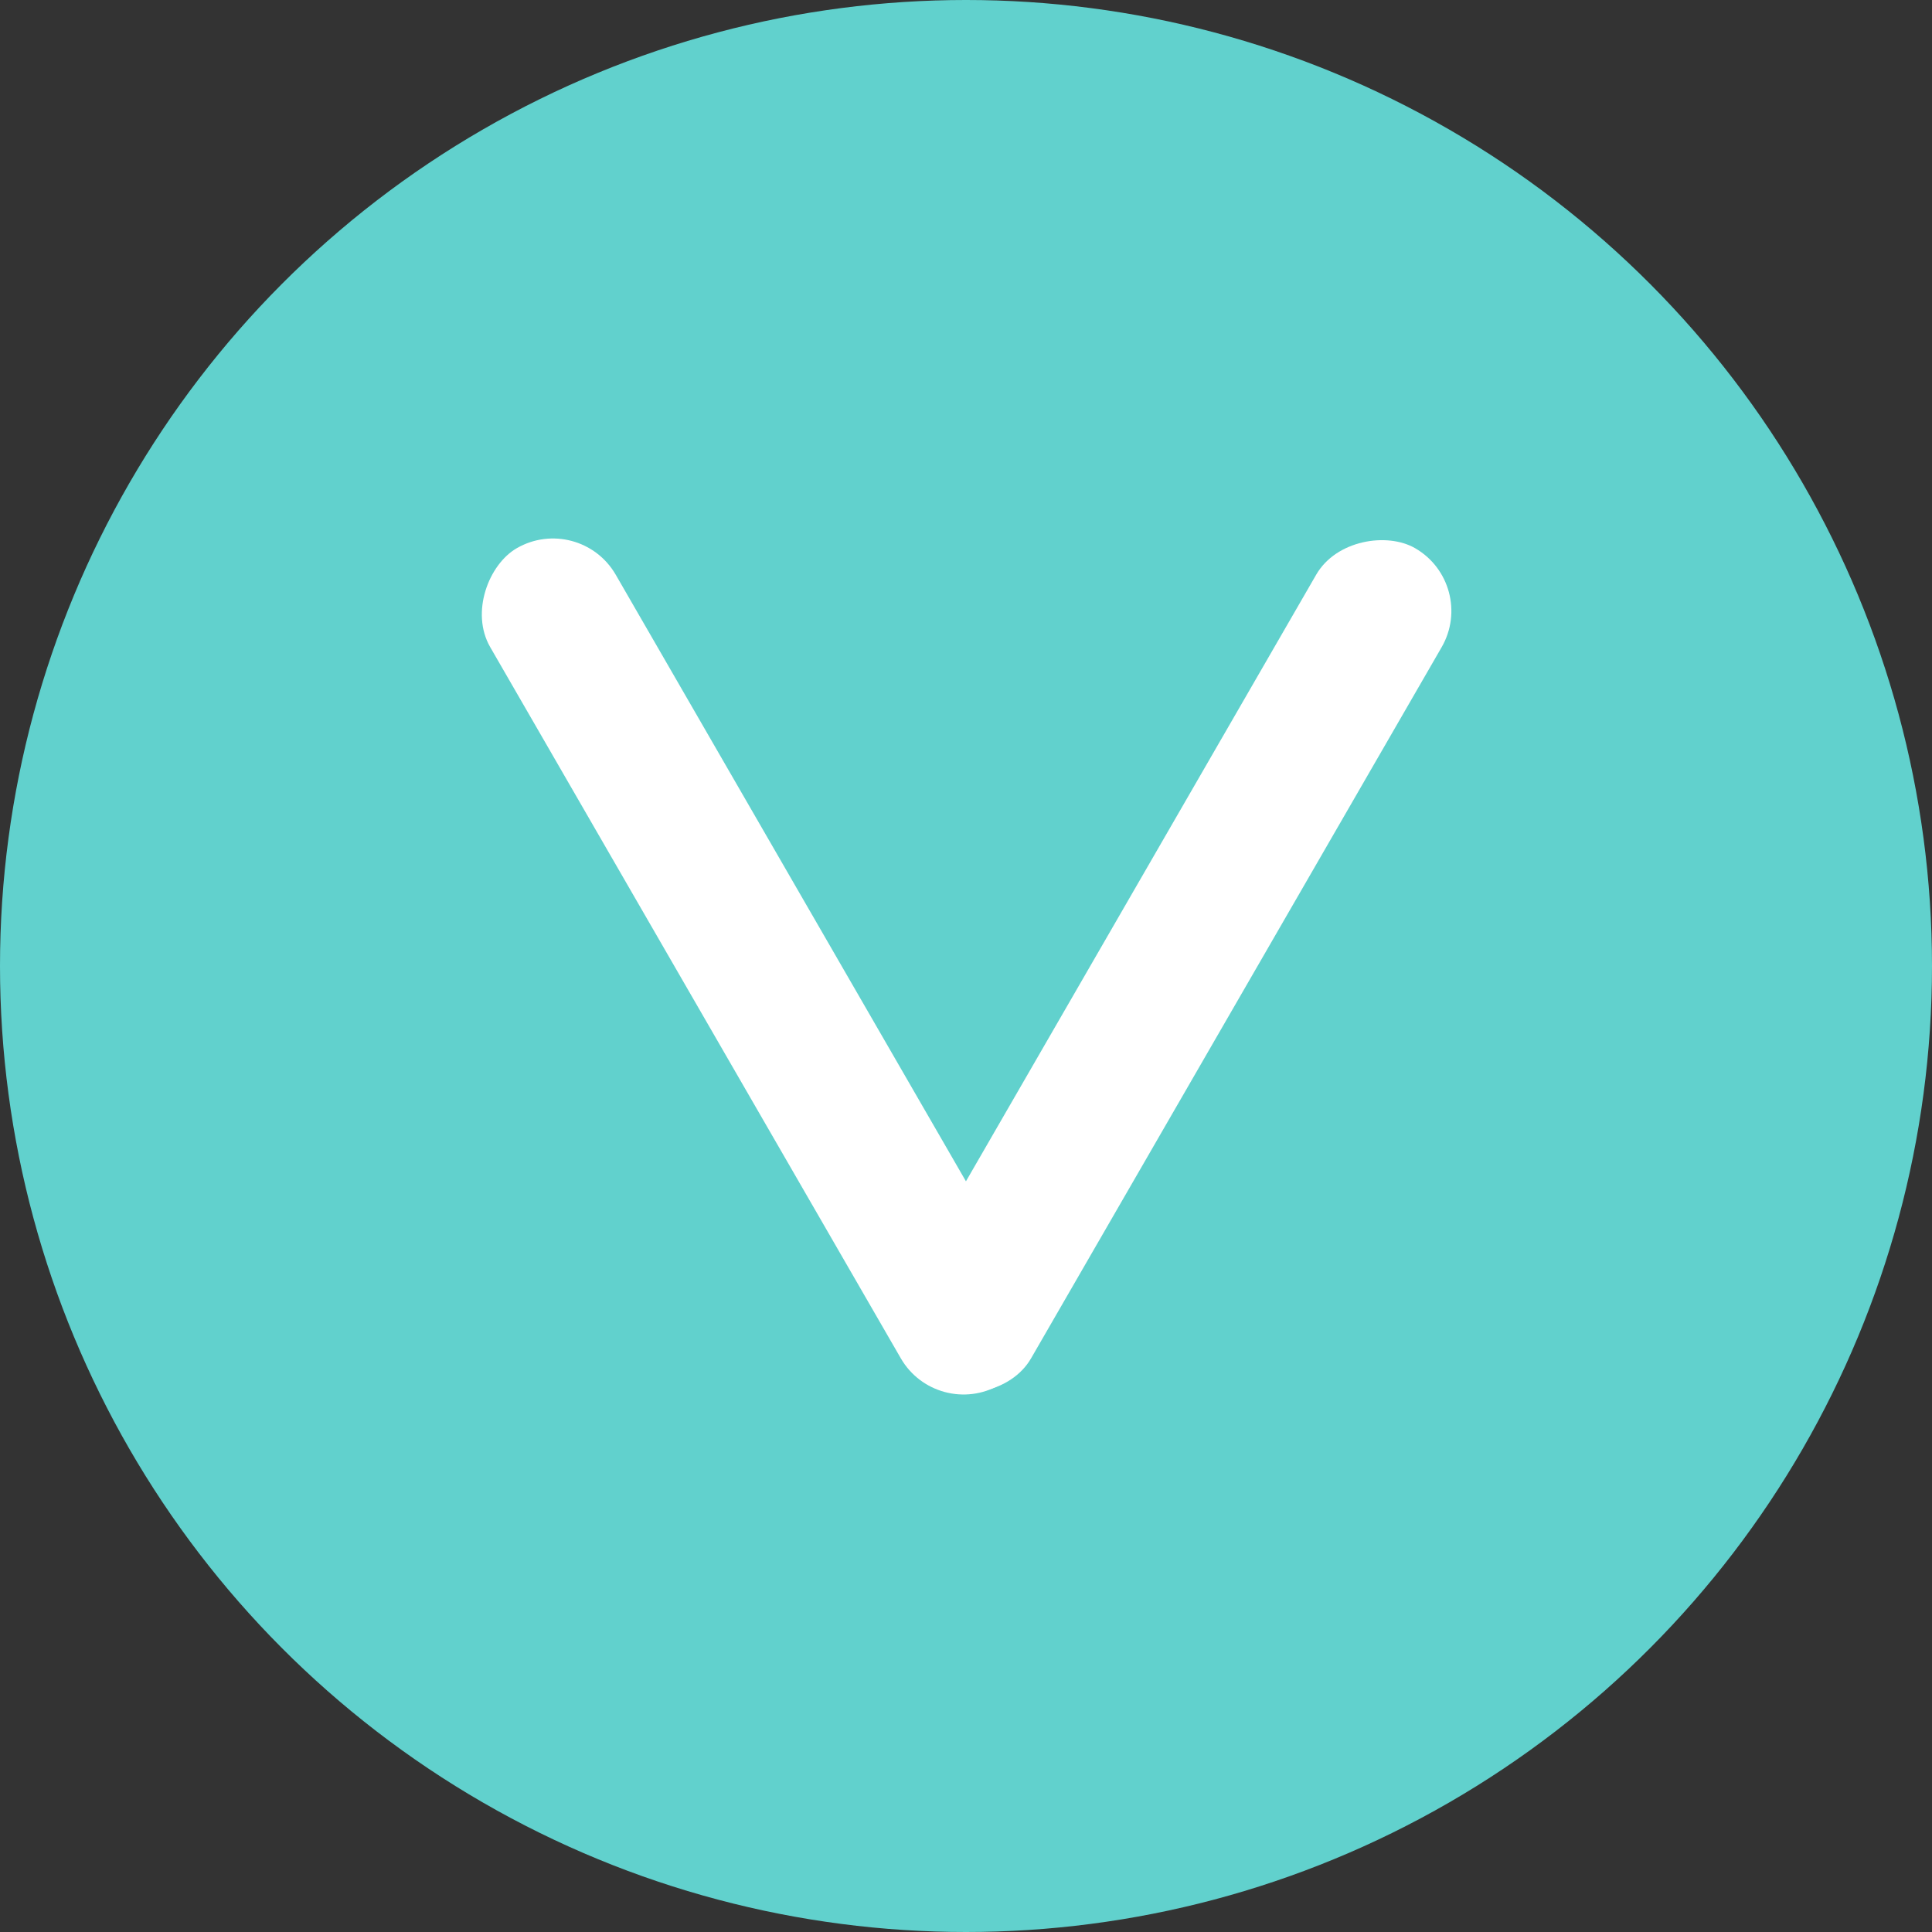
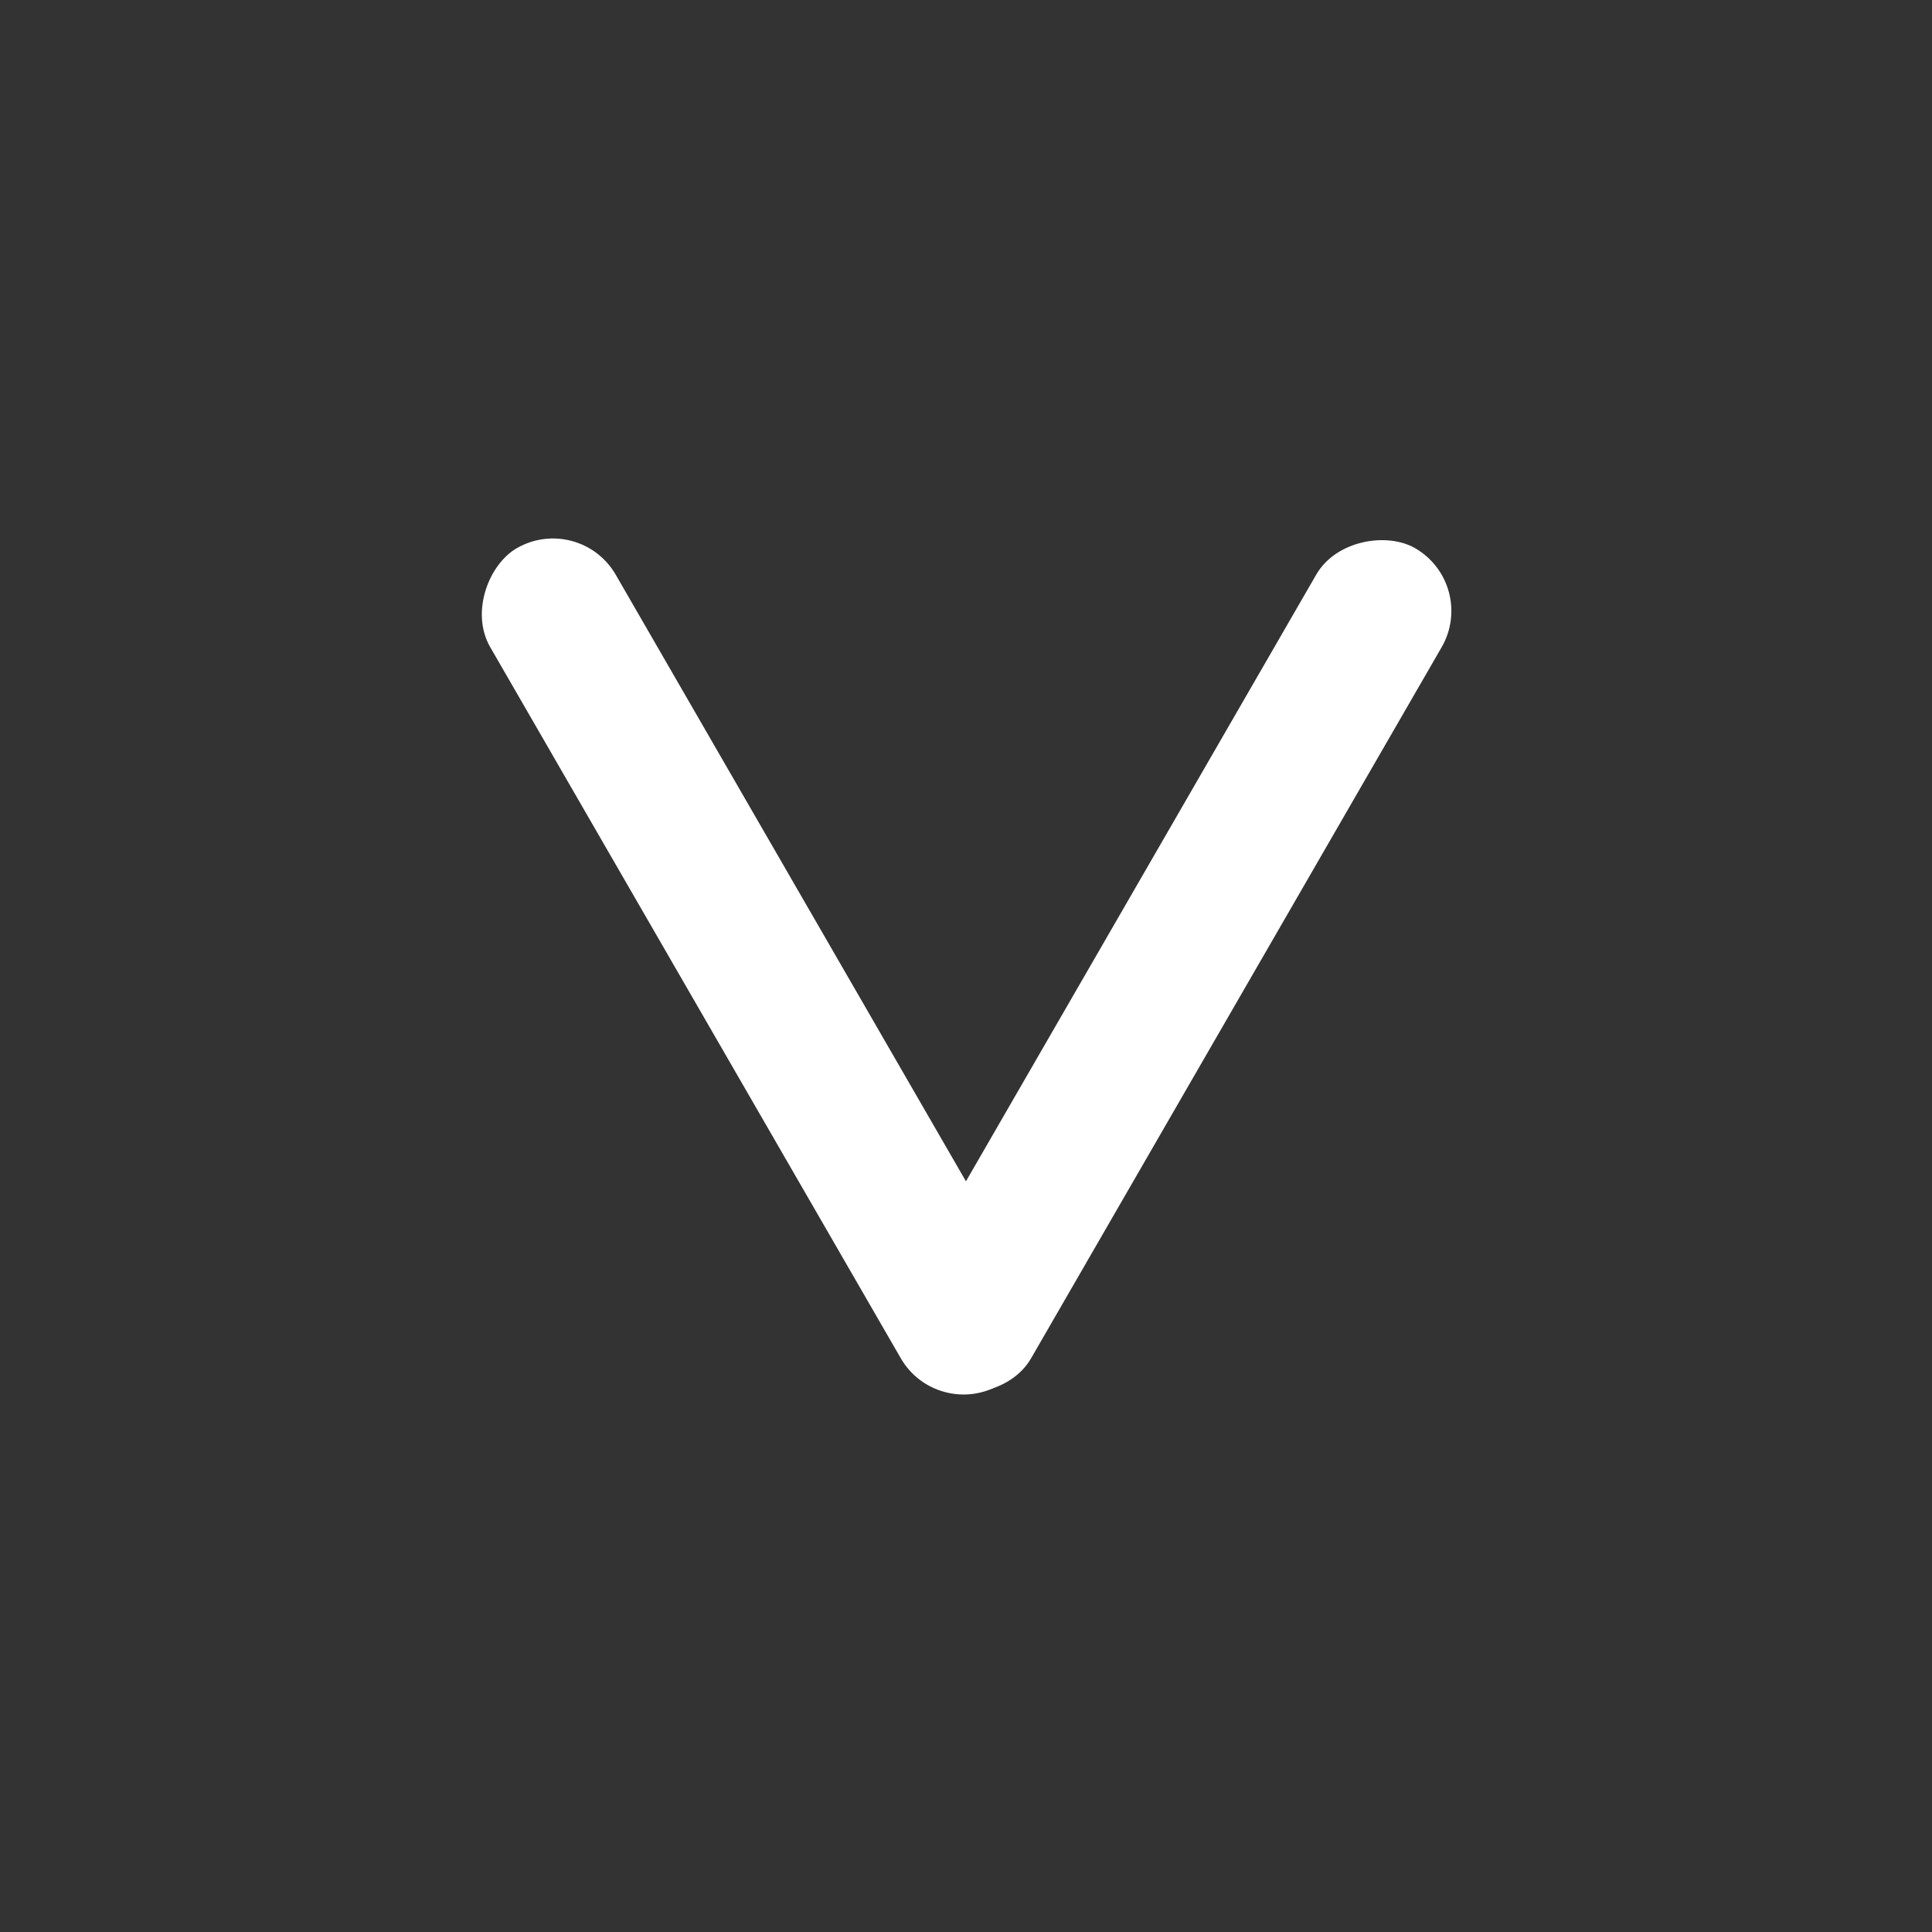
<svg xmlns="http://www.w3.org/2000/svg" width="200" height="200" viewBox="0 0 200 200" fill="none">
  <rect x="0" y="0" width="200" height="200" fill="#333333" stroke="none" />
-   <circle cx="100" cy="100" r="100" fill="#61D1CD" />
  <rect x="59.99" y="53" width="100" height="15" rx="7.5" transform="rotate(60 59.99 53)" fill="white" />
  <rect x="152.99" y="60.5" width="100" height="15" rx="7.5" transform="rotate(120 152.99 60.5)" fill="white" />
</svg>